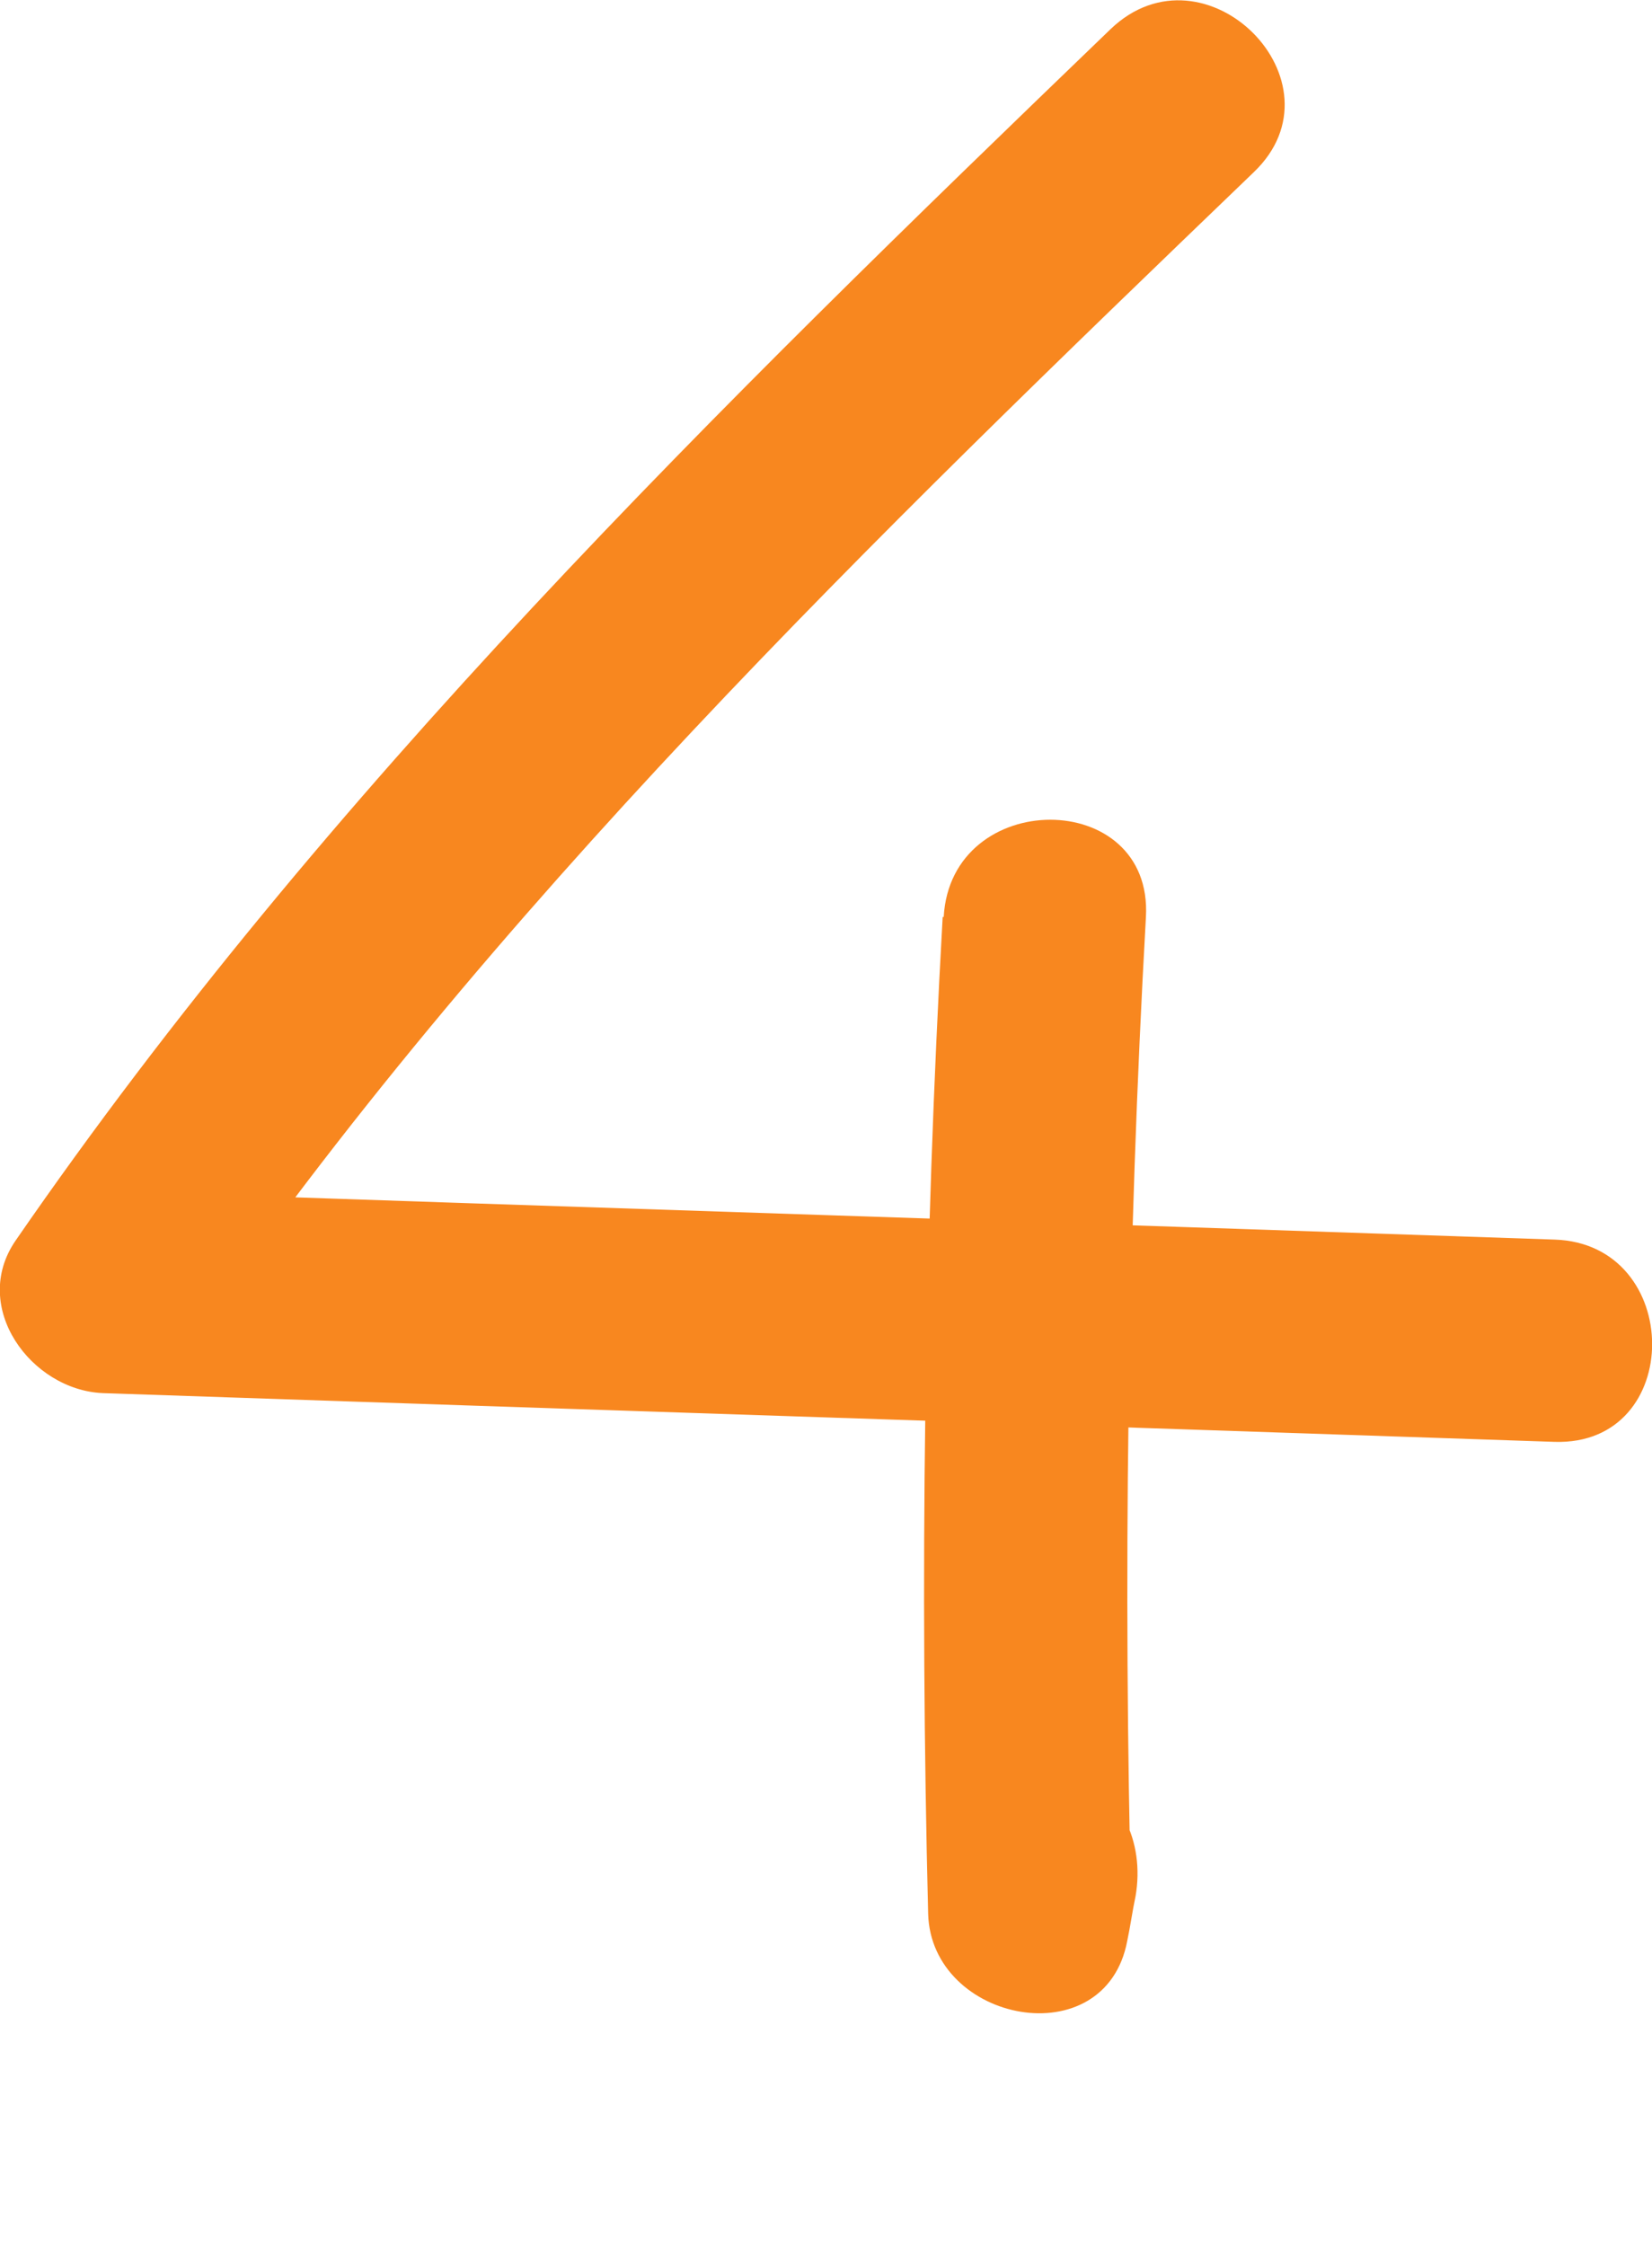
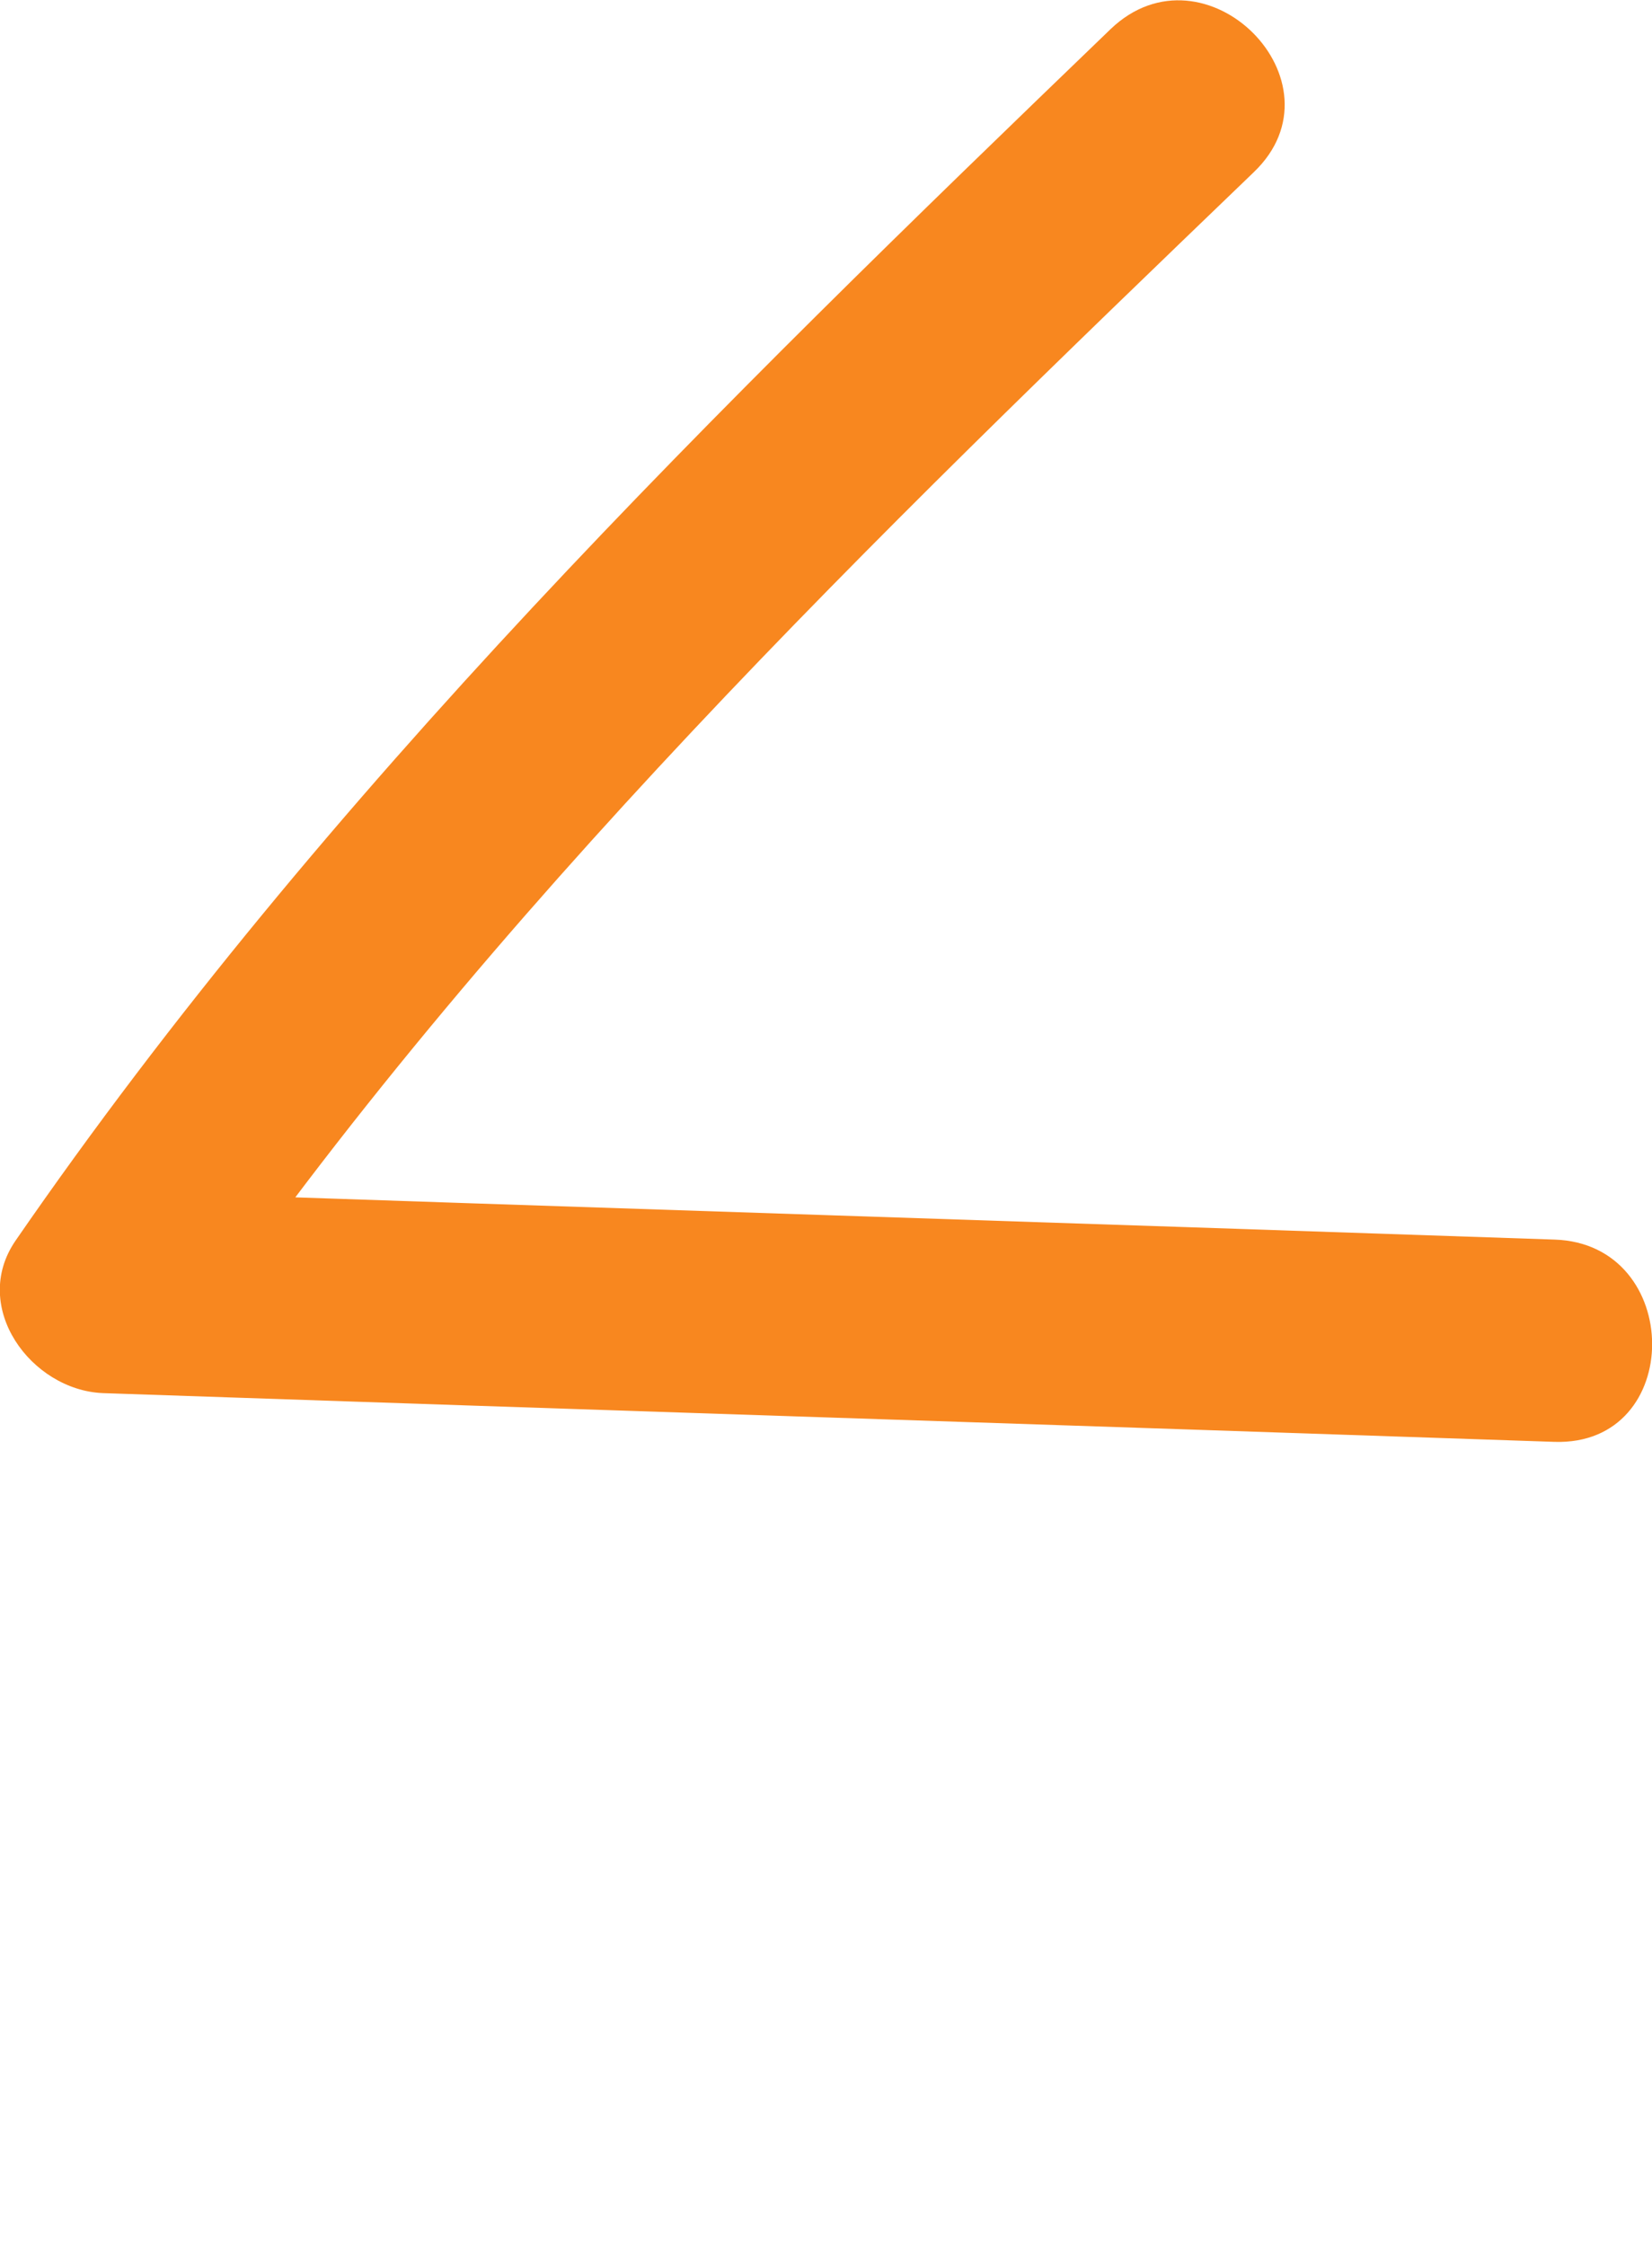
<svg xmlns="http://www.w3.org/2000/svg" id="_Шар_2" data-name="Шар 2" viewBox="0 0 15.93 21.65">
  <defs>
    <style> .cls-1 { fill: #f8871f; } </style>
  </defs>
  <g id="_Слой_1" data-name="Слой 1">
    <g>
      <path class="cls-1" d="m10.71.28C6.92,3.93,3.15,7.61.15,11.96c-.44.64.15,1.44.84,1.47,4.67.16,9.33.31,14,.47,1.26.04,1.25-1.91,0-1.95-4.67-.16-9.33-.31-14-.47l.84,1.47c2.9-4.2,6.59-7.76,10.26-11.29.91-.87-.47-2.25-1.38-1.38h0Z" />
-       <path class="cls-1" d="m9.09,8.84c-.18,3.2-.22,6.41-.14,9.61.03,1.05,1.71,1.38,1.92.26.03-.14.05-.29.08-.43.09-.52-.14-1.05-.68-1.2-.47-.13-1.11.16-1.2.68-.03.14-.05.29-.08.43l1.92.26c-.08-3.21-.04-6.41.14-9.61.07-1.25-1.88-1.25-1.95,0h0Z" />
    </g>
  </g>
</svg>